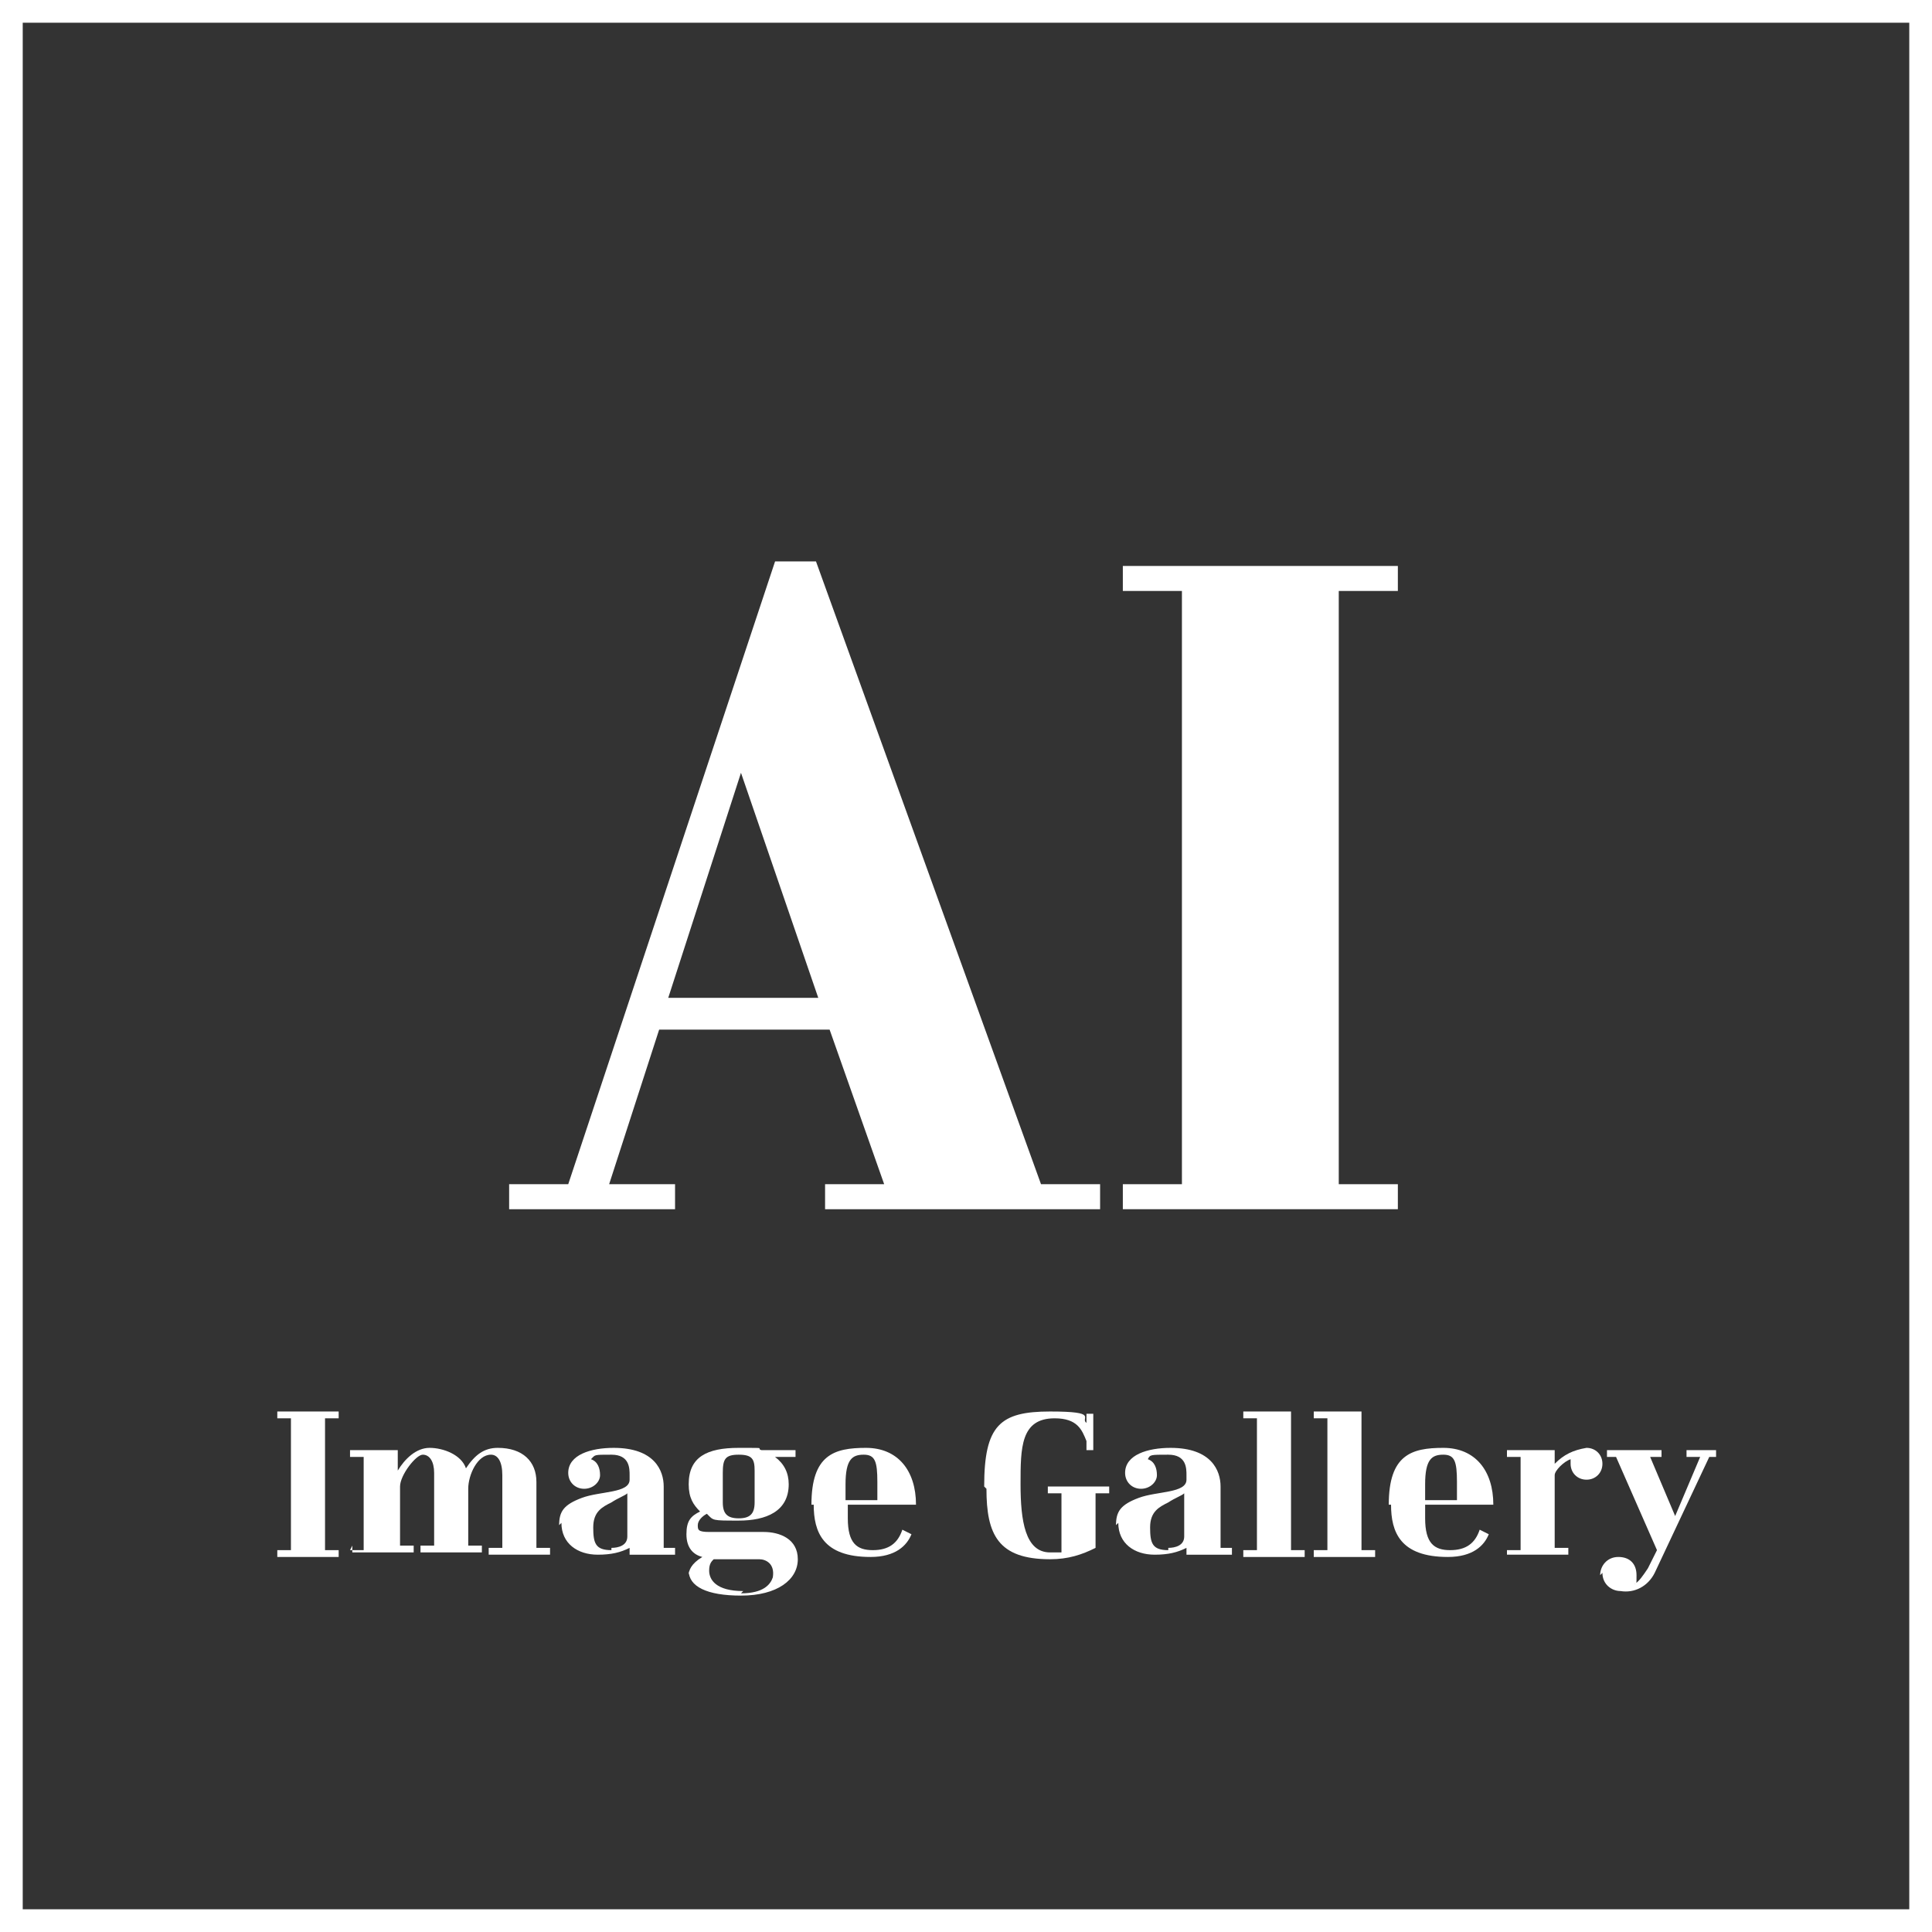
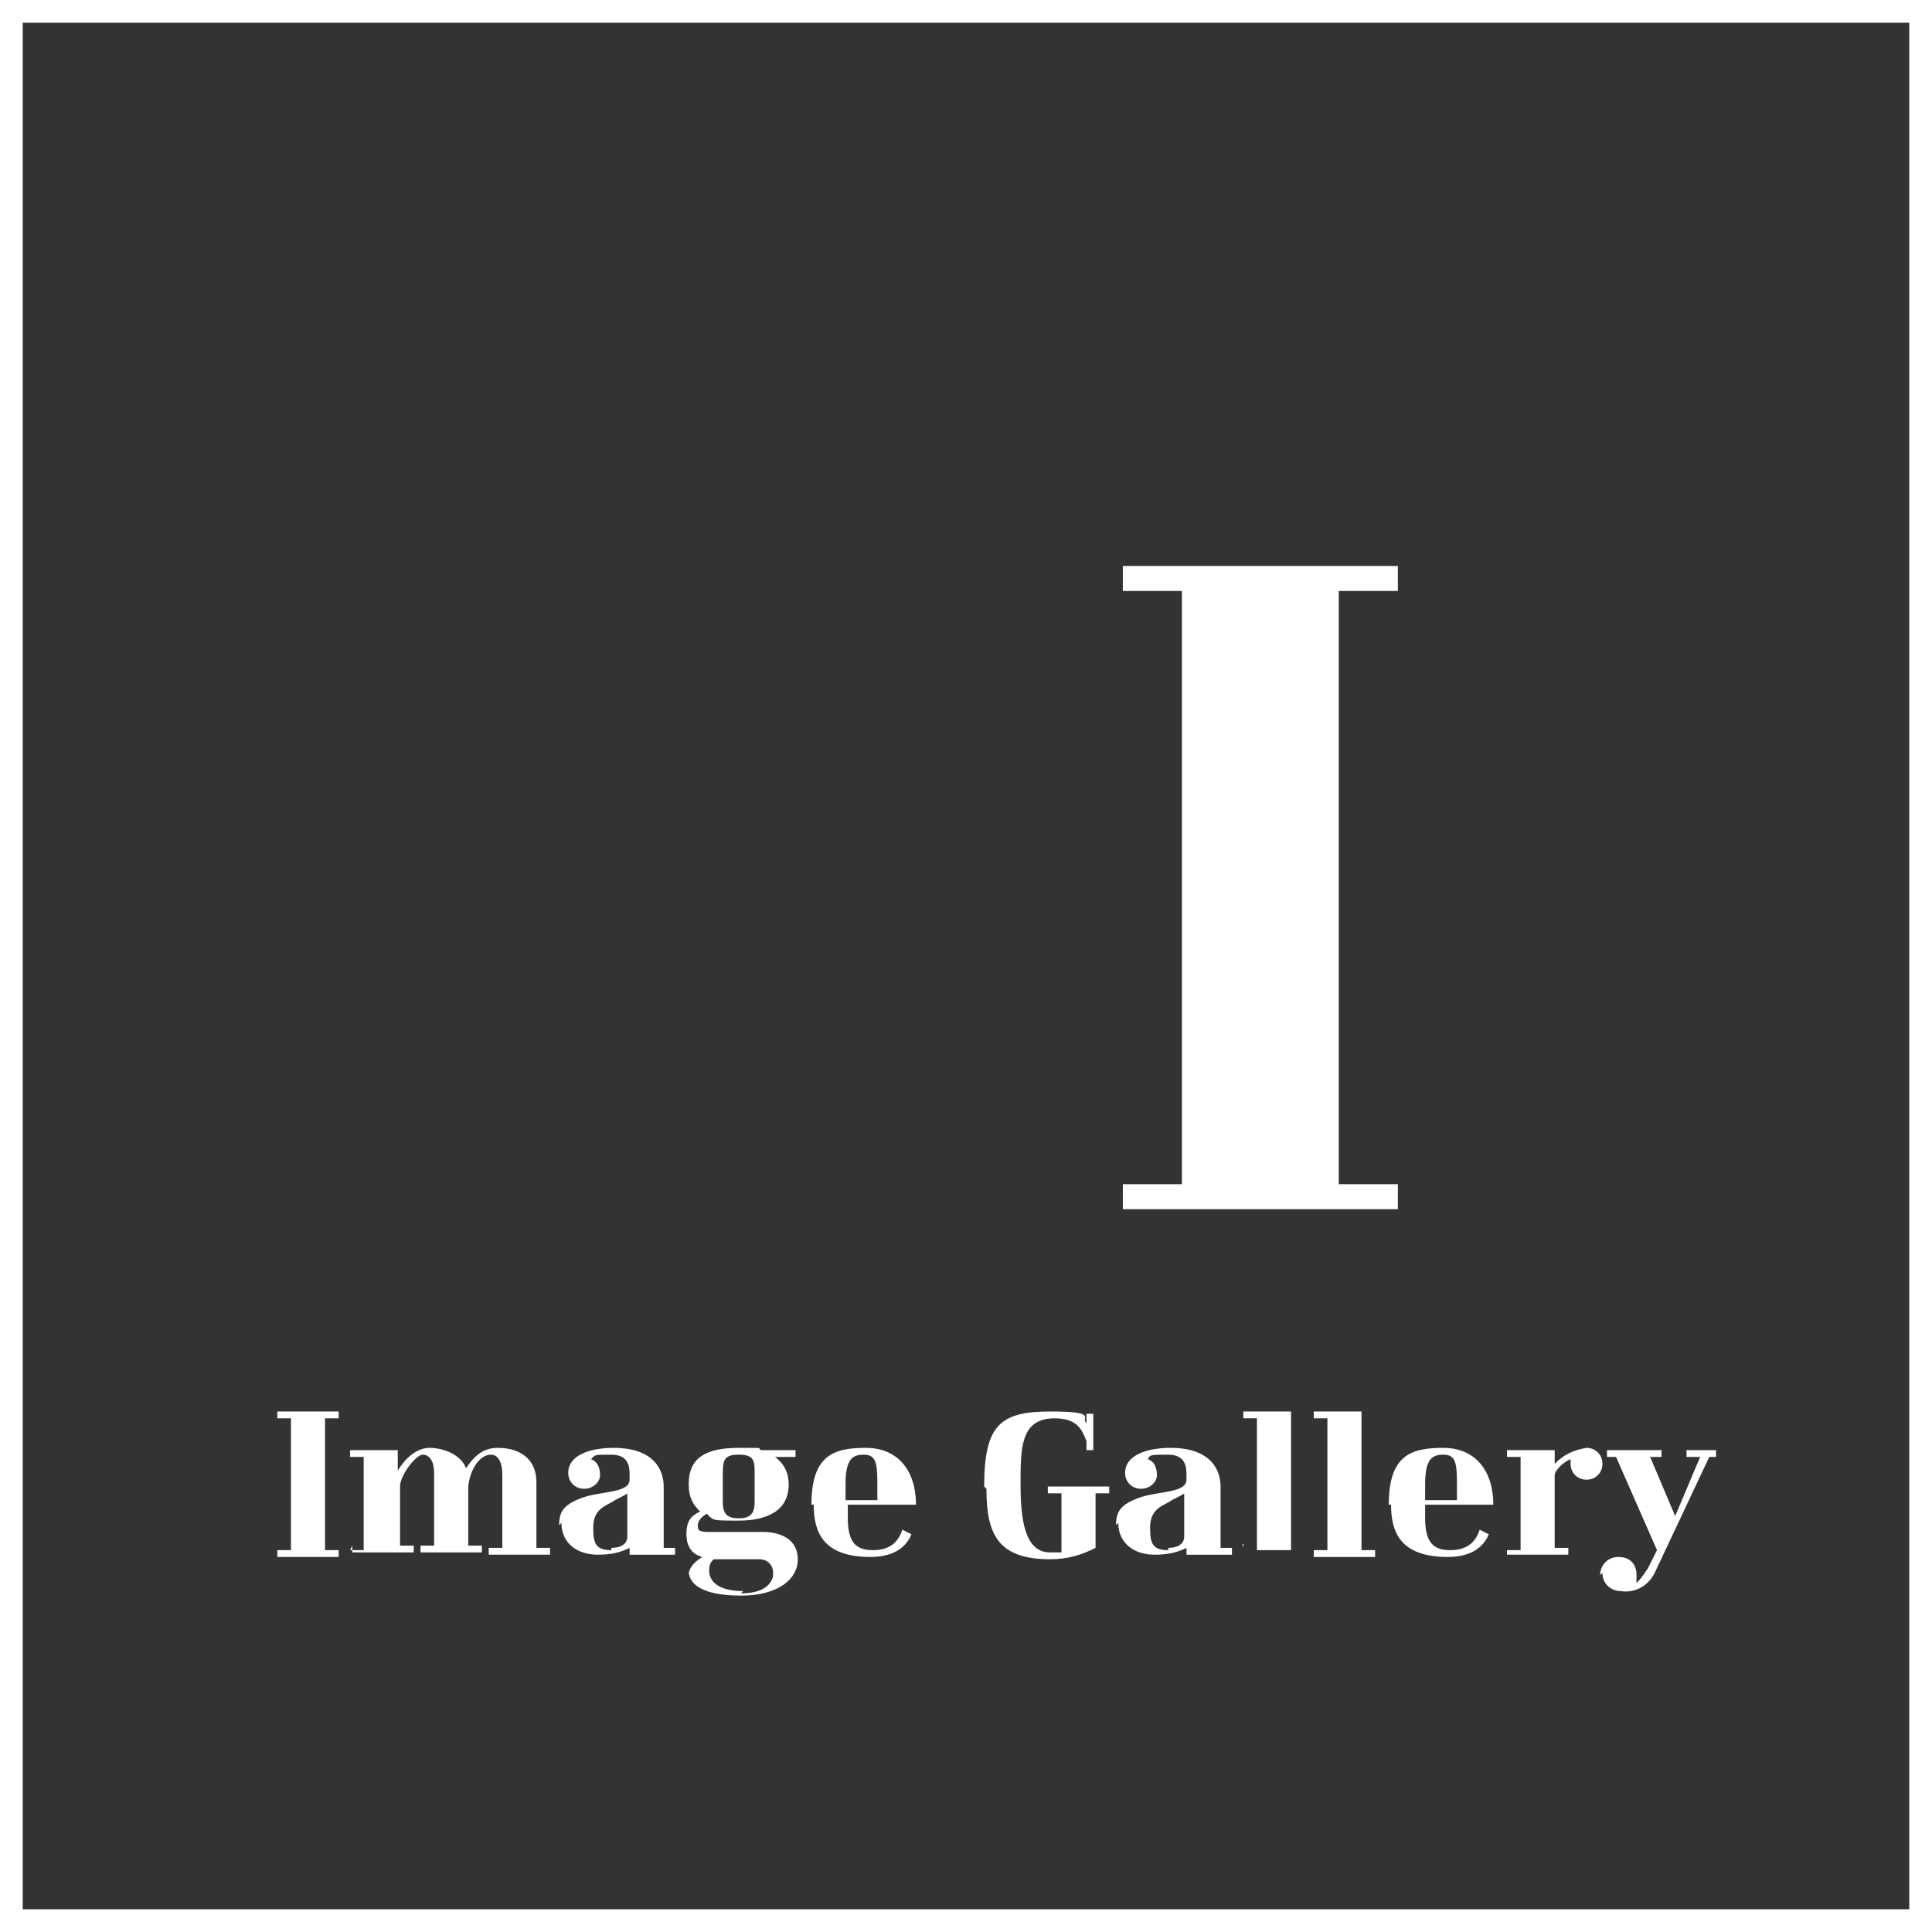
<svg xmlns="http://www.w3.org/2000/svg" id="_레이어_1" data-name=" 레이어 1" version="1.1" viewBox="0 0 85 85">
  <rect x="0" y="0" width="85" height="85" fill="#333333" stroke="none" />
  <defs>
    <style>
      .cls-1 {
        fill: #fff;
        stroke-width: 0px;
      }
    </style>
  </defs>
  <path class="cls-1" d="M84,1v83H1V1h83M85,0H0v85h85V0h0Z" />
  <g>
-     <path class="cls-1" d="M22.4,52.1h2.6l9.1-27.4h1.8l9.9,27.4h2.6v1.1h-12.1v-1.1h2.6l-2.4-6.8h-7.5l-2.2,6.8h2.9v1.1h-7.3v-1.1ZM36,43.9l-3.4-9.9-3.2,9.9h6.6Z" />
    <path class="cls-1" d="M49.4,52.1h2.6v-26.1h-2.6v-1.1h12.1v1.1h-2.6v26.1h2.6v1.1h-12.1v-1.1Z" />
  </g>
  <g>
    <path class="cls-1" d="M12.2,68.2h.6v-5.8h-.6v-.3h2.7v.3h-.6v5.8h.6v.3h-2.7v-.3Z" />
    <path class="cls-1" d="M15.4,68.2h.6v-4.1h-.6v-.3h2.1v.9c.3-.5.8-1,1.4-1s1.4.3,1.6.9c.4-.6.8-.9,1.4-.9,1.1,0,1.7.6,1.7,1.5v2.9h.6v.3h-2.7v-.3h.6v-3.2c0-.6-.2-.9-.5-.9-.6,0-1,.9-1,1.5v2.5h.6v.3h-2.7v-.3h.6v-3.2c0-.5-.2-.8-.5-.8s-1,.9-1,1.4v2.6h.6v.3h-2.7v-.3Z" />
    <path class="cls-1" d="M24.6,67.1c0-.6.2-.9,1-1.2.8-.3,2.1-.2,2.1-.8v-.2c0-.3,0-.9-.8-.9s-.7,0-.9.2c.3.1.4.4.4.7s-.3.6-.7.6-.7-.3-.7-.7c0-.8,1-1.1,2-1.1,1.8,0,2.2,1,2.2,1.7v2.7h.5v.3h-2v-.3c-.4.2-.8.3-1.4.3-.9,0-1.6-.5-1.6-1.4ZM26.9,68.1c.3,0,.7-.1.7-.5v-1.9c-.1.1-.4.2-.7.4-.4.2-.8.4-.8,1.1s.1,1,.8,1Z" />
    <path class="cls-1" d="M30.3,69.3c0-.2.1-.5.6-.8-.4-.1-.7-.4-.7-1s.2-.8.6-1c-.3-.3-.5-.6-.5-1.2,0-1.2.8-1.6,2.2-1.6s.7,0,1,.1h1.5s0,.3,0,.3h-.9c.4.3.6.7.6,1.2,0,1.2-1,1.6-2.2,1.6s-1.1,0-1.4-.3c-.2.1-.4.3-.4.5s0,.3.5.3h2.4c.7,0,1.5.3,1.5,1.2s-.9,1.6-2.5,1.6c-1.5,0-2.3-.4-2.3-1.1ZM32.6,70.1c1,0,1.3-.4,1.4-.7.1-.6-.3-.8-.6-.8h-1.5c-.1,0-.3,0-.5,0-.1.1-.2.2-.2.5,0,.4.3.9,1.5.9ZM32.5,66.8c.5,0,.7-.2.7-.7v-1.4c0-.5-.1-.7-.7-.7s-.7.2-.7.8v1.3c0,.5.2.7.7.7Z" />
    <path class="cls-1" d="M35.7,66.2c0-2.2,1-2.5,2.4-2.5s2.2,1,2.2,2.5h-3v.6c0,1.1.4,1.4,1.1,1.4s1.1-.3,1.3-.9l.4.2c-.2.5-.7,1-1.8,1-2.1,0-2.5-1.1-2.5-2.3ZM38.6,66v-.8c0-.9-.1-1.2-.6-1.2s-.8.2-.8,1.3v.7h1.4Z" />
    <path class="cls-1" d="M43.3,65.4c0-2.7.7-3.3,2.9-3.3s1.3.3,1.6.5v-.4h.3v1.6h-.3v-.4c-.2-.5-.4-1-1.4-1-1.5,0-1.5,1.3-1.5,2.9s.2,3,1.3,3,.4,0,.5,0v-2.6h-.6v-.3h2.7v.3h-.6v2.4c-.6.3-1.2.5-2,.5-2.3,0-2.8-1.1-2.8-3.1Z" />
    <path class="cls-1" d="M49.1,67.1c0-.6.2-.9,1-1.2.8-.3,2.1-.2,2.1-.8v-.2c0-.3,0-.9-.8-.9s-.8,0-.9.2c.3.1.4.4.4.7s-.3.6-.7.6-.7-.3-.7-.7c0-.8,1-1.1,2-1.1,1.8,0,2.2,1,2.2,1.7v2.7h.5v.3h-2v-.3c-.4.2-.8.3-1.4.3-.9,0-1.6-.5-1.6-1.4ZM51.4,68.1c.3,0,.7-.1.7-.5v-1.9c-.1.1-.4.2-.7.4-.4.2-.8.4-.8,1.1s.1,1,.8,1Z" />
-     <path class="cls-1" d="M54.7,68.2h.6v-5.8h-.6v-.3h2.1v6.1h.6v.3h-2.7v-.3Z" />
+     <path class="cls-1" d="M54.7,68.2h.6v-5.8h-.6v-.3h2.1v6.1h.6h-2.7v-.3Z" />
    <path class="cls-1" d="M57.8,68.2h.6v-5.8h-.6v-.3h2.1v6.1h.6v.3h-2.7v-.3Z" />
    <path class="cls-1" d="M61.1,66.2c0-2.2,1-2.5,2.4-2.5s2.2,1,2.2,2.5h-3v.6c0,1.1.4,1.4,1.1,1.4s1.1-.3,1.3-.9l.4.2c-.2.5-.7,1-1.8,1-2.1,0-2.5-1.1-2.5-2.3ZM64.1,66v-.8c0-.9-.1-1.2-.6-1.2s-.8.2-.8,1.3v.7h1.4Z" />
    <path class="cls-1" d="M66.3,68.2h.6v-4.1h-.6v-.3h2.1v.6c.4-.4.8-.6,1.4-.7.4,0,.7.3.7.7s-.3.7-.7.7-.7-.3-.7-.7,0-.1,0-.2c-.3.1-.7.5-.7.7v3.2h.6v.3h-2.7v-.3Z" />
    <path class="cls-1" d="M70.4,69.3c0-.4.3-.8.8-.8s.8.3.8.8,0,.3-.1.4c.2-.1.4-.4.6-.7l.4-.8-1.8-4.1h-.4v-.3h2.4v.3h-.5l1.1,2.6,1.1-2.6h-.6v-.3h1.3v.3h-.3l-2.4,5.1c-.3.6-.9.9-1.5.8-.4,0-.8-.3-.8-.8Z" />
  </g>
</svg>